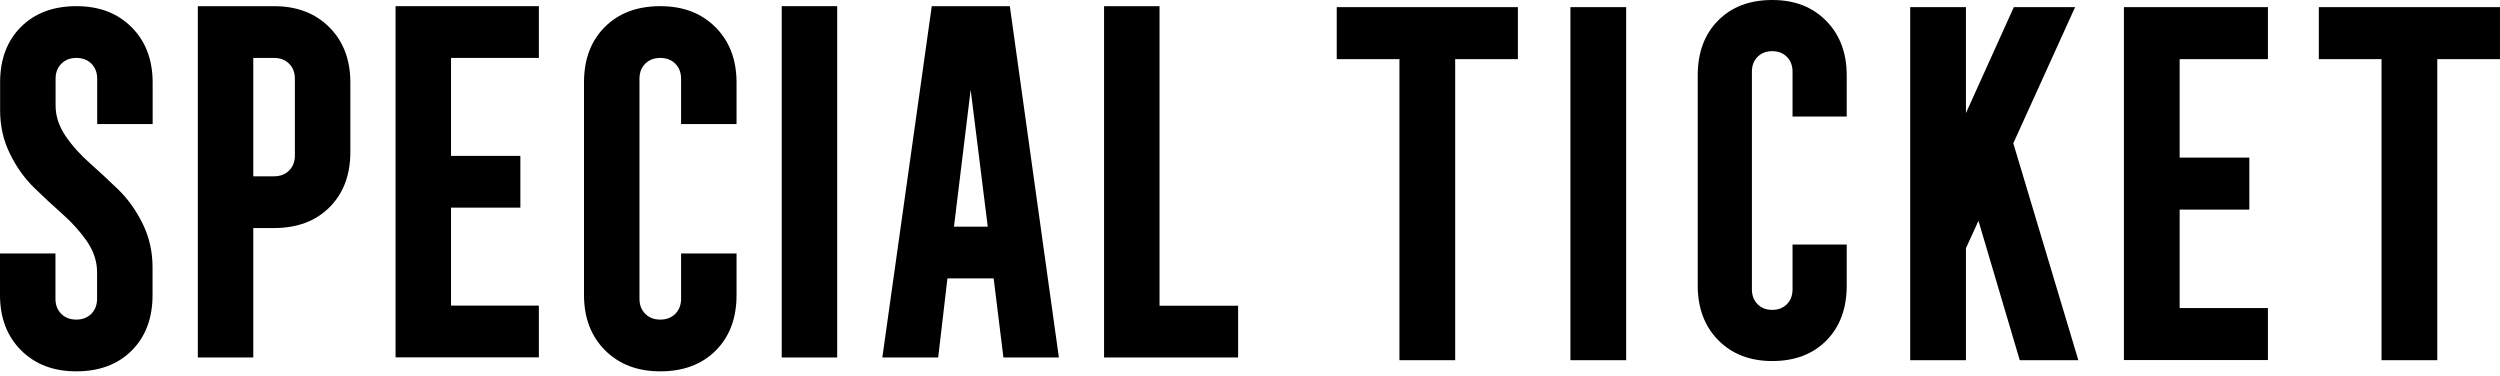
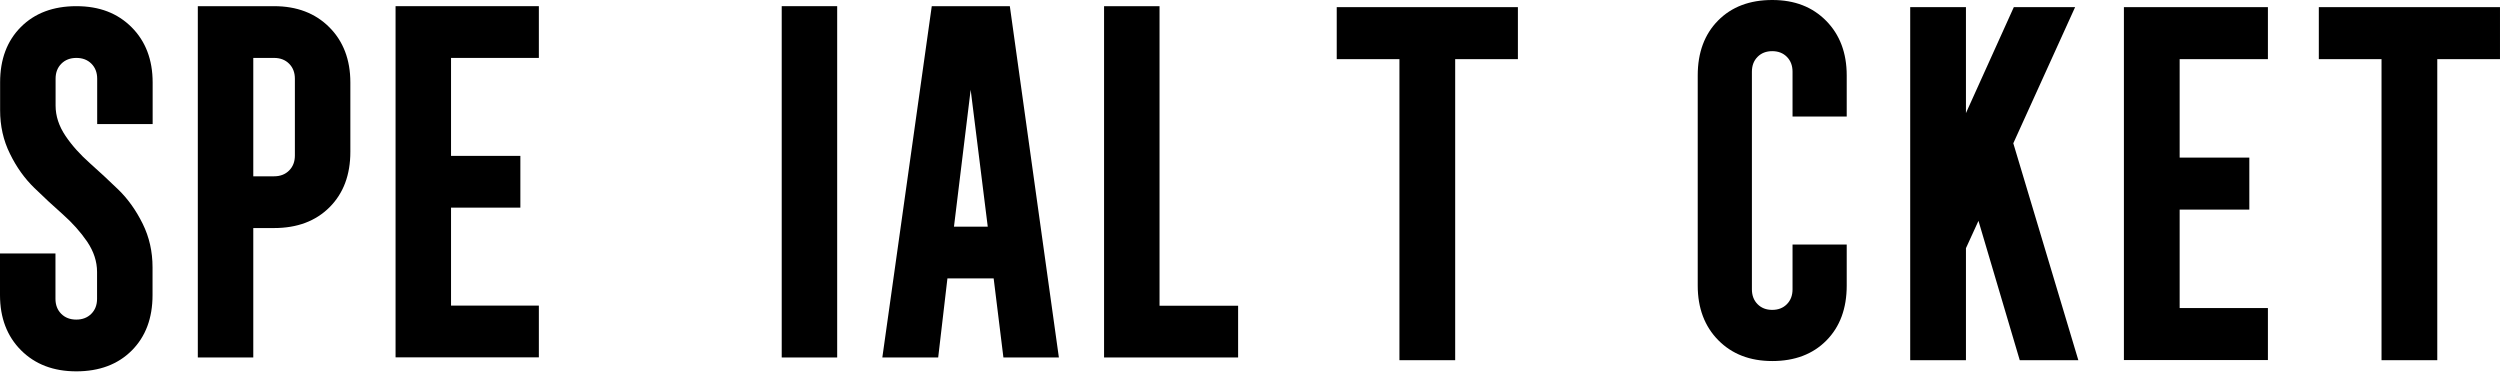
<svg xmlns="http://www.w3.org/2000/svg" fill="none" height="67" viewBox="0 0 445 67" width="445">
  <g fill="#000">
    <path d="m315.456 64.264c-3.974 0-7.166-1.243-9.6-3.706-2.433-2.463-3.661-5.717-3.661-9.716v-37.419c0-4.067 1.206-7.321 3.617-9.762s5.626-3.661 9.644-3.661 7.166 1.243 9.599 3.706c2.434 2.463 3.661 5.717 3.661 9.716v7.321h-9.644v-7.976c0-1.085-.334-1.966-1.004-2.644-.67-.678-1.541-1.017-2.612-1.017-1.072 0-1.942.339-2.612 1.017-.67.678-1.005 1.559-1.005 2.644v38.73c0 1.085.335 1.966 1.005 2.644s1.54 1.017 2.612 1.017c1.071 0 1.942-.339 2.612-1.017s1.004-1.559 1.004-2.644v-7.976h9.644v7.321c0 4.067-1.205 7.321-3.616 9.762s-5.626 3.661-9.644 3.661z" />
    <path d="m378.055 64.114v-62.842h25.632v9.256h-15.71v17.525h12.403v9.256h-12.403v17.525h15.71v9.256h-25.632z" />
-     <path d="m279.535 64.114v-62.842h9.922v62.842z" />
    <path d="m340.016 64.114v-62.842h9.922v18.857l8.521-18.857h10.91l-11.002 24.232 11.576 38.61h-10.428l-7.349-24.806-2.228 4.869v19.937z" />
    <path d="m423.912 64.114v-53.586h-11.162v-9.256h32.247v9.256h-11.162v53.586z" />
    <path d="m249.1 64.114v-53.586h-11.162v-9.256h32.247v9.256h-11.163v53.586z" />
    <path d="m157.055 63.631 8.799-62.532h13.896l8.73 62.532h-9.873l-1.737-14.079h-8.228l-1.645 14.079zm12.753-23.289h6.011l-3.04-24.364z" />
-     <path d="m117.529 66.099c-4.068 0-7.336-1.257-9.828-3.748-2.491-2.491-3.748-5.782-3.748-9.828v-37.848c0-4.114 1.234-7.405 3.703-9.873 2.468-2.468 5.759-3.703 9.873-3.703s7.337 1.257 9.828 3.748 3.748 5.782 3.748 9.828v7.405h-9.873v-8.068c0-1.097-.343-1.988-1.029-2.674-.686-.686-1.577-1.028-2.674-1.028s-1.988.343-2.674 1.028c-.686.686-1.028 1.577-1.028 2.674v39.174c0 1.097.342 1.988 1.028 2.674.686.686 1.577 1.028 2.674 1.028s1.988-.343 2.674-1.028c.686-.686 1.029-1.577 1.029-2.674v-8.068h9.873v7.405c0 4.114-1.234 7.405-3.703 9.873-2.468 2.468-5.759 3.703-9.873 3.703z" />
    <path d="m70.41 63.631v-62.532h25.506v9.211h-15.633v17.438h12.342v9.211h-12.342v17.439h15.633v9.211h-25.506z" />
    <path d="m196.523 63.631v-62.532h9.874v53.321h13.987v9.211z" />
    <path d="m35.211 63.631v-62.532h13.576c4.068 0 7.337 1.257 9.828 3.748s3.748 5.782 3.748 9.828v12.342c0 4.114-1.234 7.405-3.703 9.873-2.468 2.468-5.76 3.703-9.873 3.703h-3.703v23.038zm9.873-32.249h3.703c1.097 0 1.988-.343 2.674-1.028.686-.686 1.028-1.577 1.028-2.674v-13.667c0-1.097-.343-1.988-1.028-2.674-.686-.686-1.577-1.028-2.674-1.028h-3.703z" />
    <path d="m13.576 66.099c-4.068 0-7.336-1.257-9.828-3.748-2.491-2.491-3.748-5.782-3.748-9.828v-7.405h9.873v8.068c0 1.097.343 1.988 1.028 2.674.686.686 1.577 1.028 2.674 1.028 1.097 0 1.988-.343 2.674-1.028.686-.686 1.028-1.577 1.028-2.674v-4.777c0-1.874-.594-3.657-1.76-5.394-1.188-1.737-2.628-3.337-4.32-4.845-1.714-1.508-3.405-3.085-5.097-4.731-1.691-1.645-3.154-3.657-4.32-6.057-1.188-2.377-1.76-4.982-1.76-7.771v-4.937c0-4.114 1.234-7.405 3.703-9.873 2.468-2.468 5.76-3.703 9.873-3.703s7.337 1.257 9.828 3.748c2.491 2.491 3.748 5.782 3.748 9.828v7.405h-9.873v-8.068c0-1.097-.343-1.988-1.028-2.674-.686-.686-1.577-1.028-2.674-1.028-1.097 0-1.988.343-2.674 1.028-.686.686-1.028 1.577-1.028 2.674v4.777c0 1.874.594 3.657 1.76 5.394s2.628 3.337 4.32 4.845c1.691 1.508 3.405 3.085 5.097 4.731s3.131 3.657 4.32 6.057 1.76 4.982 1.76 7.771v4.937c0 4.114-1.234 7.405-3.703 9.873-2.468 2.468-5.76 3.703-9.873 3.703z" />
    <path d="m139.145 63.631v-62.532h9.873v62.532z" />
  </g>
</svg>